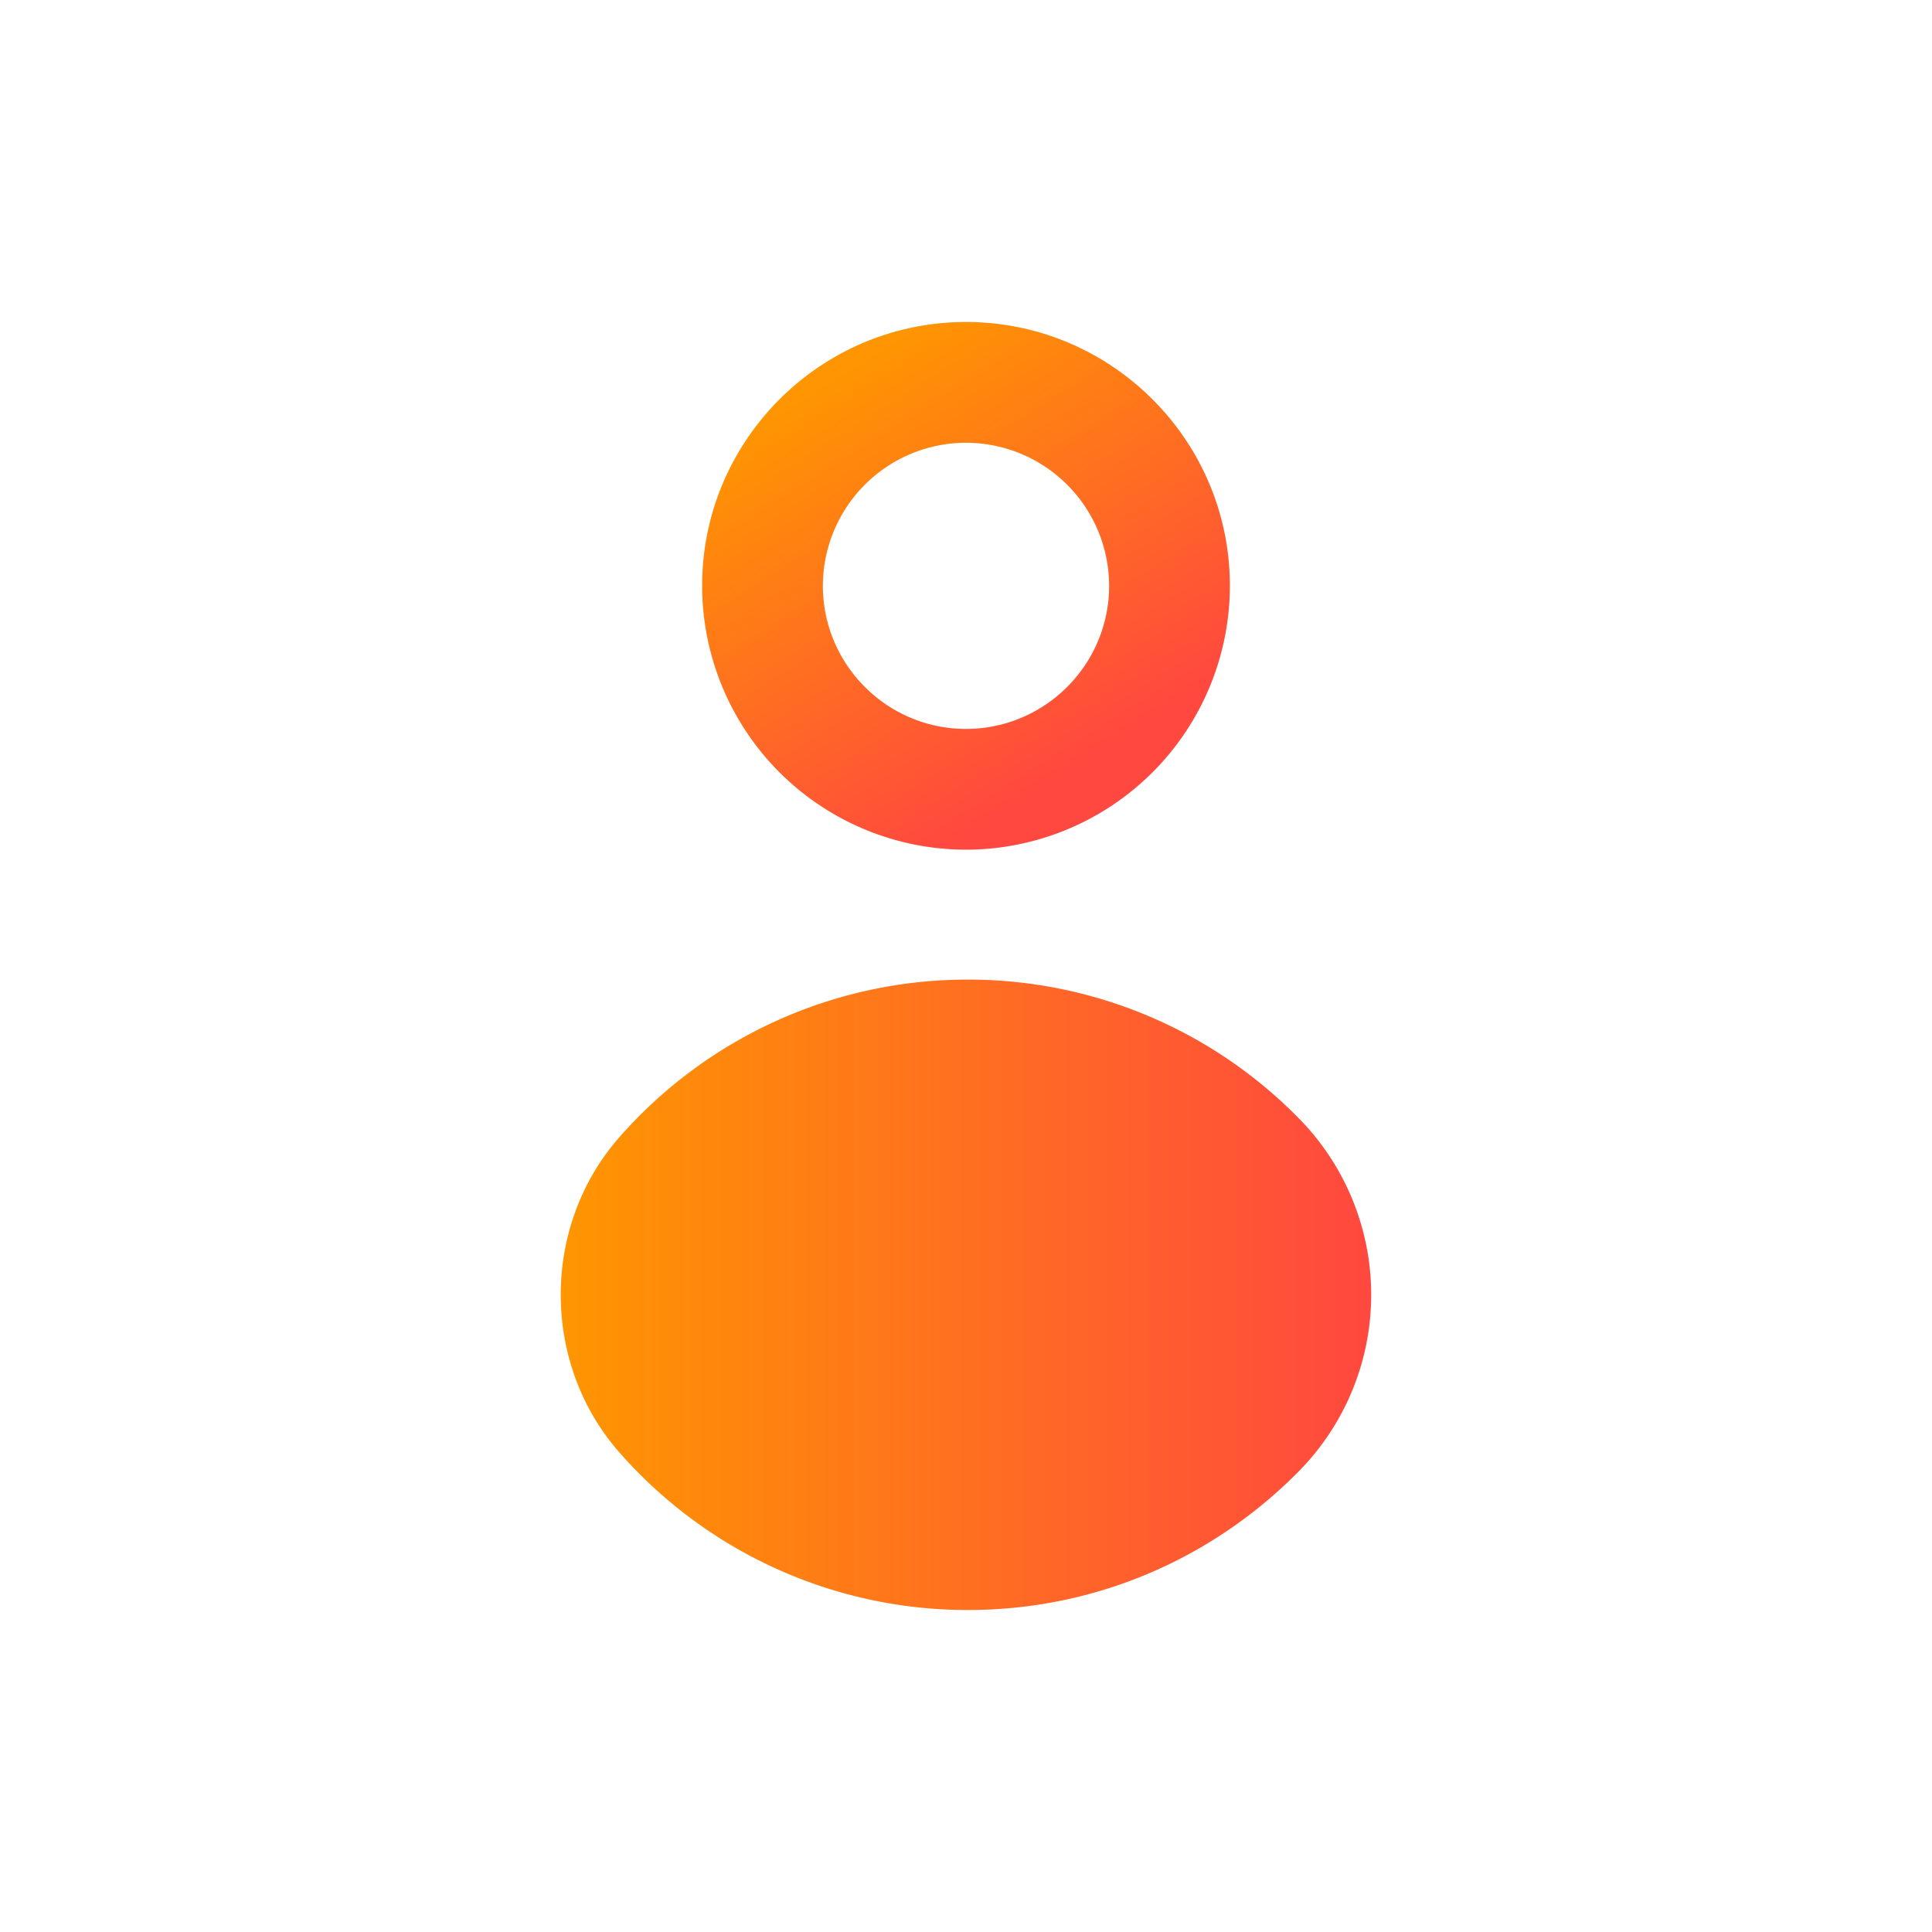
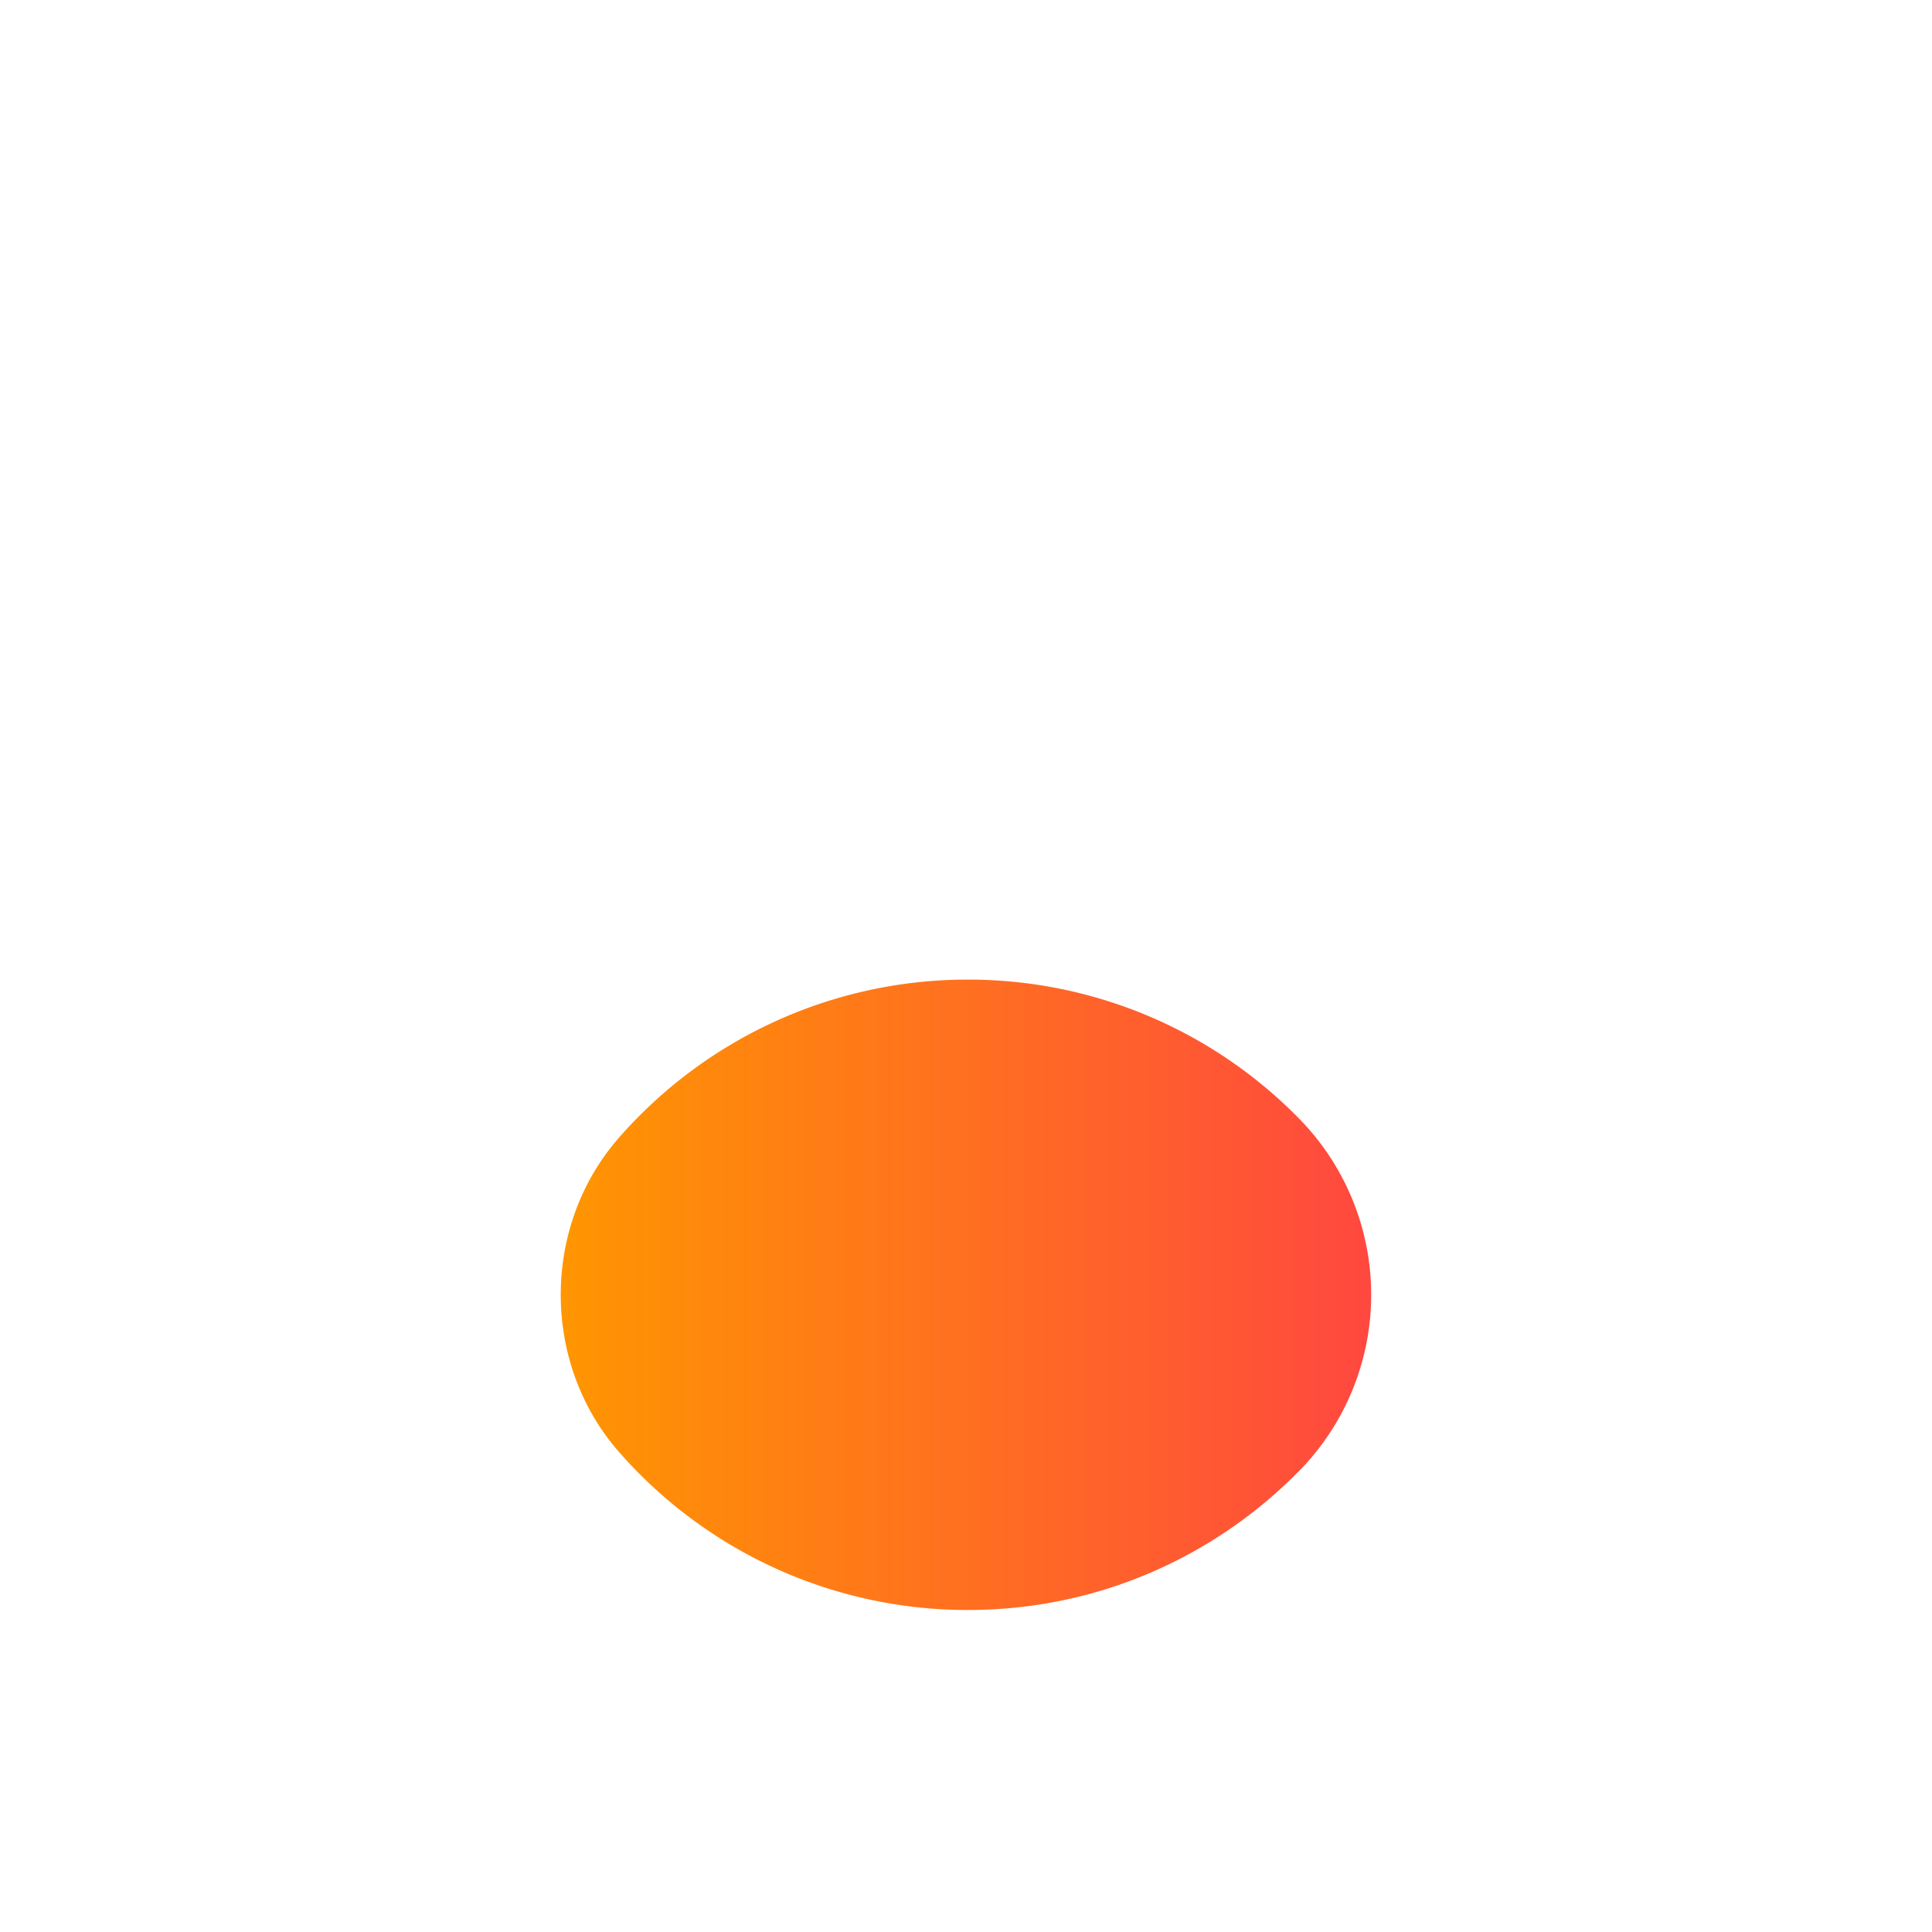
<svg xmlns="http://www.w3.org/2000/svg" xmlns:xlink="http://www.w3.org/1999/xlink" width="512" height="512" x="0" y="0" version="1.1" viewBox="0 0 24 24" style="enable-background:new 0 0 512 512" xml:space="preserve">
  <g>
    <linearGradient id="a">
      <stop offset="0" stop-color="#ff9601" />
      <stop offset="1" stop-color="#ff483f" />
    </linearGradient>
    <linearGradient id="b" x1="10.333" x2="13.395" y1="4.623" y2="9.498" gradientUnits="userSpaceOnUse" xlink:href="#a" />
    <linearGradient id="c" x1="6.966" x2="17.034" y1="16.084" y2="16.084" gradientUnits="userSpaceOnUse" xlink:href="#a" />
-     <path fill="url(#b)" d="M12 10.555a3.281 3.281 0 0 1-3.278-3.278C8.722 5.47 10.192 4 12 4s3.278 1.47 3.278 3.277A3.281 3.281 0 0 1 12 10.555zM12 5.5a1.78 1.78 0 0 0-1.778 1.777c0 .98.798 1.778 1.778 1.778s1.778-.798 1.778-1.778A1.78 1.78 0 0 0 12 5.5z" data-original="url(#b)" />
    <path fill="url(#c)" d="M12.024 12.169A5.753 5.753 0 0 0 7.7 14.12c-.979 1.105-.979 2.824 0 3.929A5.753 5.753 0 0 0 12.024 20c1.611 0 3.06-.659 4.107-1.72a3.122 3.122 0 0 0 0-4.391 5.747 5.747 0 0 0-4.107-1.72z" data-original="url(#c)" />
  </g>
</svg>